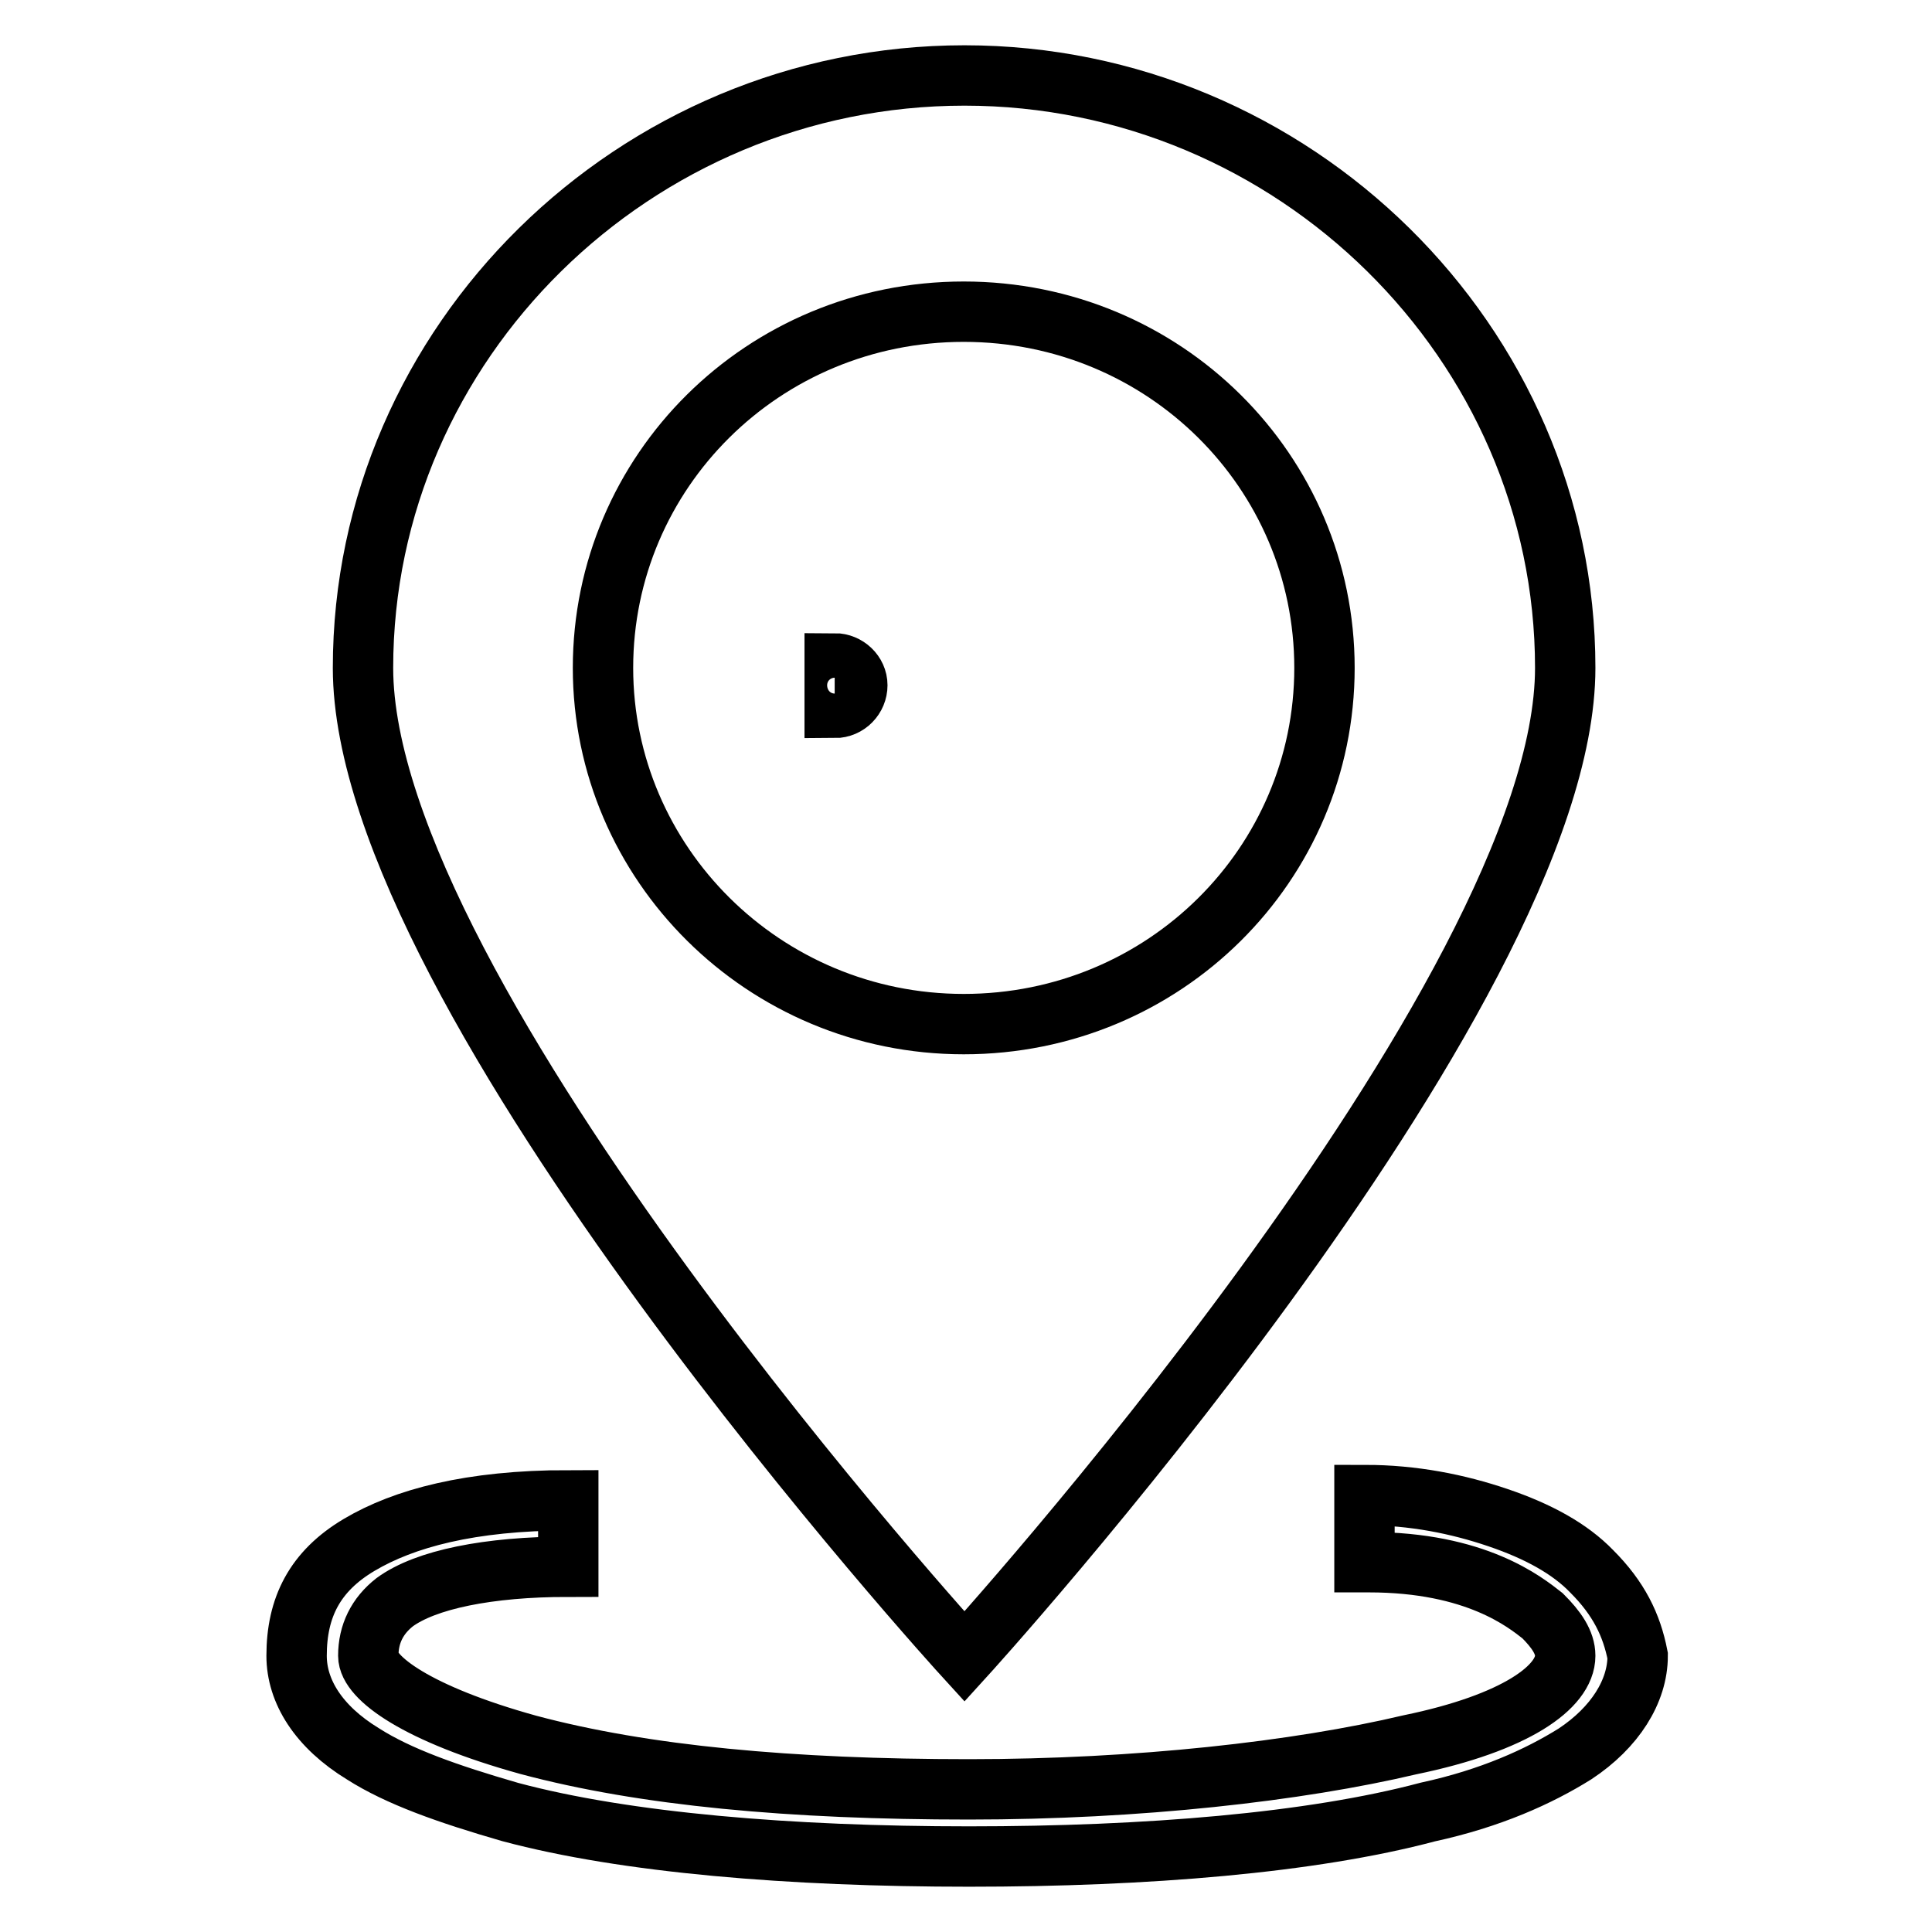
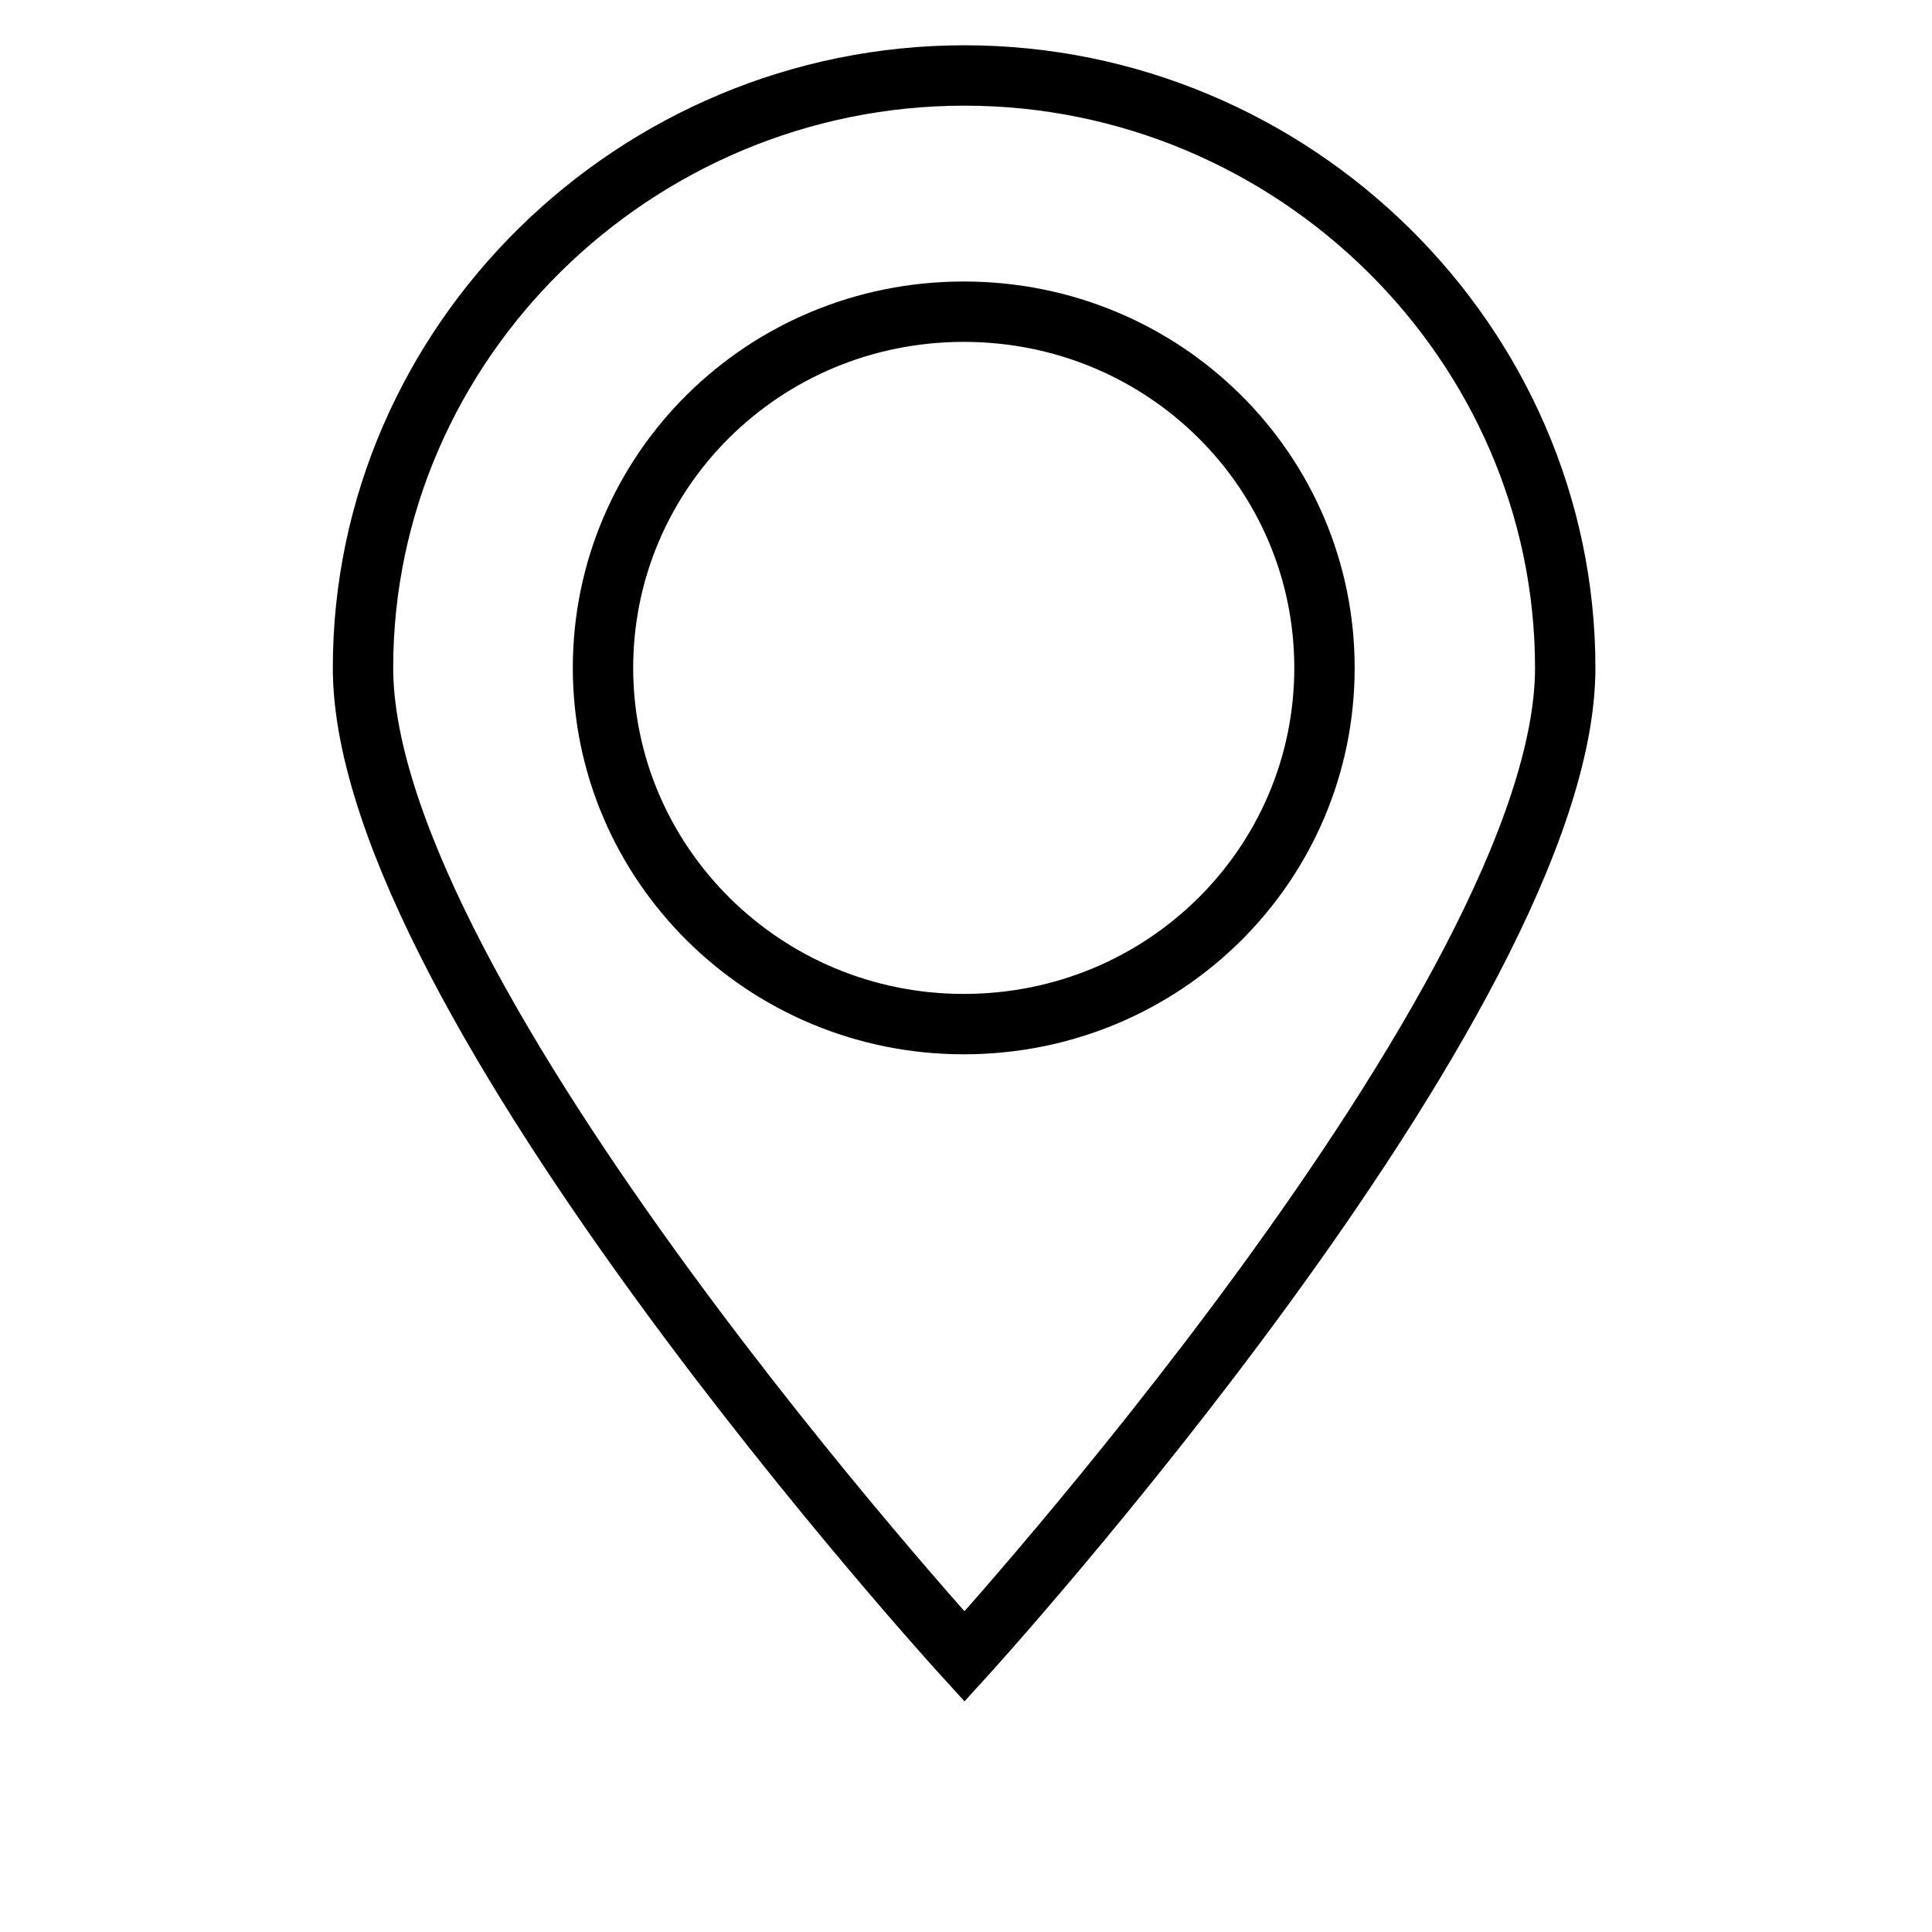
<svg xmlns="http://www.w3.org/2000/svg" version="1.1" x="0px" y="0px" viewBox="0 0 256 256" enable-background="new 0 0 256 256" xml:space="preserve">
  <g>
    <g>
      <path stroke-width="8" fill-opacity="0" stroke="#000000" d="M207.4,88.5c0-43.1-36-78.5-79.6-78.5c-43.7,0-79.7,35.4-79.7,78.5c0,43.7,79.7,131,79.7,131S207.4,132.1,207.4,88.5z M79.9,88.5c0-26,21.2-47.2,47.8-47.2c26.6,0,47.8,21.2,47.8,47.2c0,26-21.2,47.2-47.8,47.2C101.2,135.7,79.9,114.4,79.9,88.5z" />
-       <path stroke-width="8" fill-opacity="0" stroke="#000000" d="M110.6,87.9c1.6,0,3,1.3,3,2.9c0,1.6-1.3,3-3,3V87.9z" />
-       <path stroke-width="8" fill-opacity="0" stroke="#000000" d="M210.9,208.2c-2.9-3-7.1-5.3-12.4-7.1c-5.3-1.8-11.2-3-17.7-3v8.9h0.6c14.2,0,20.7,5.3,23,7.1c1.8,1.8,3,3.5,3,5.3c0,4.1-6.5,8.9-20.6,11.8c-14.8,3.5-36,5.9-58.4,5.9c-23.6,0-43.1-1.8-58.4-5.9c-14.8-4.1-21.2-8.9-21.2-11.8c0-2.9,1.2-5.3,3.5-7.1c4.1-3,12.4-4.7,23-4.7v-8.8c-13,0-21.8,2.4-27.7,5.9c-5.9,3.5-8.3,8.3-8.3,14.7c0,4.7,2.9,9.4,8.8,13c4.7,3,11.2,5.3,19.5,7.7c15.3,4.1,37.2,5.9,60.8,5.9s45.4-1.8,60.8-5.9c8.3-1.8,14.7-4.7,19.5-7.7c5.3-3.5,8.3-8.3,8.3-13C216.2,215.3,214.5,211.8,210.9,208.2z" />
    </g>
  </g>
</svg>